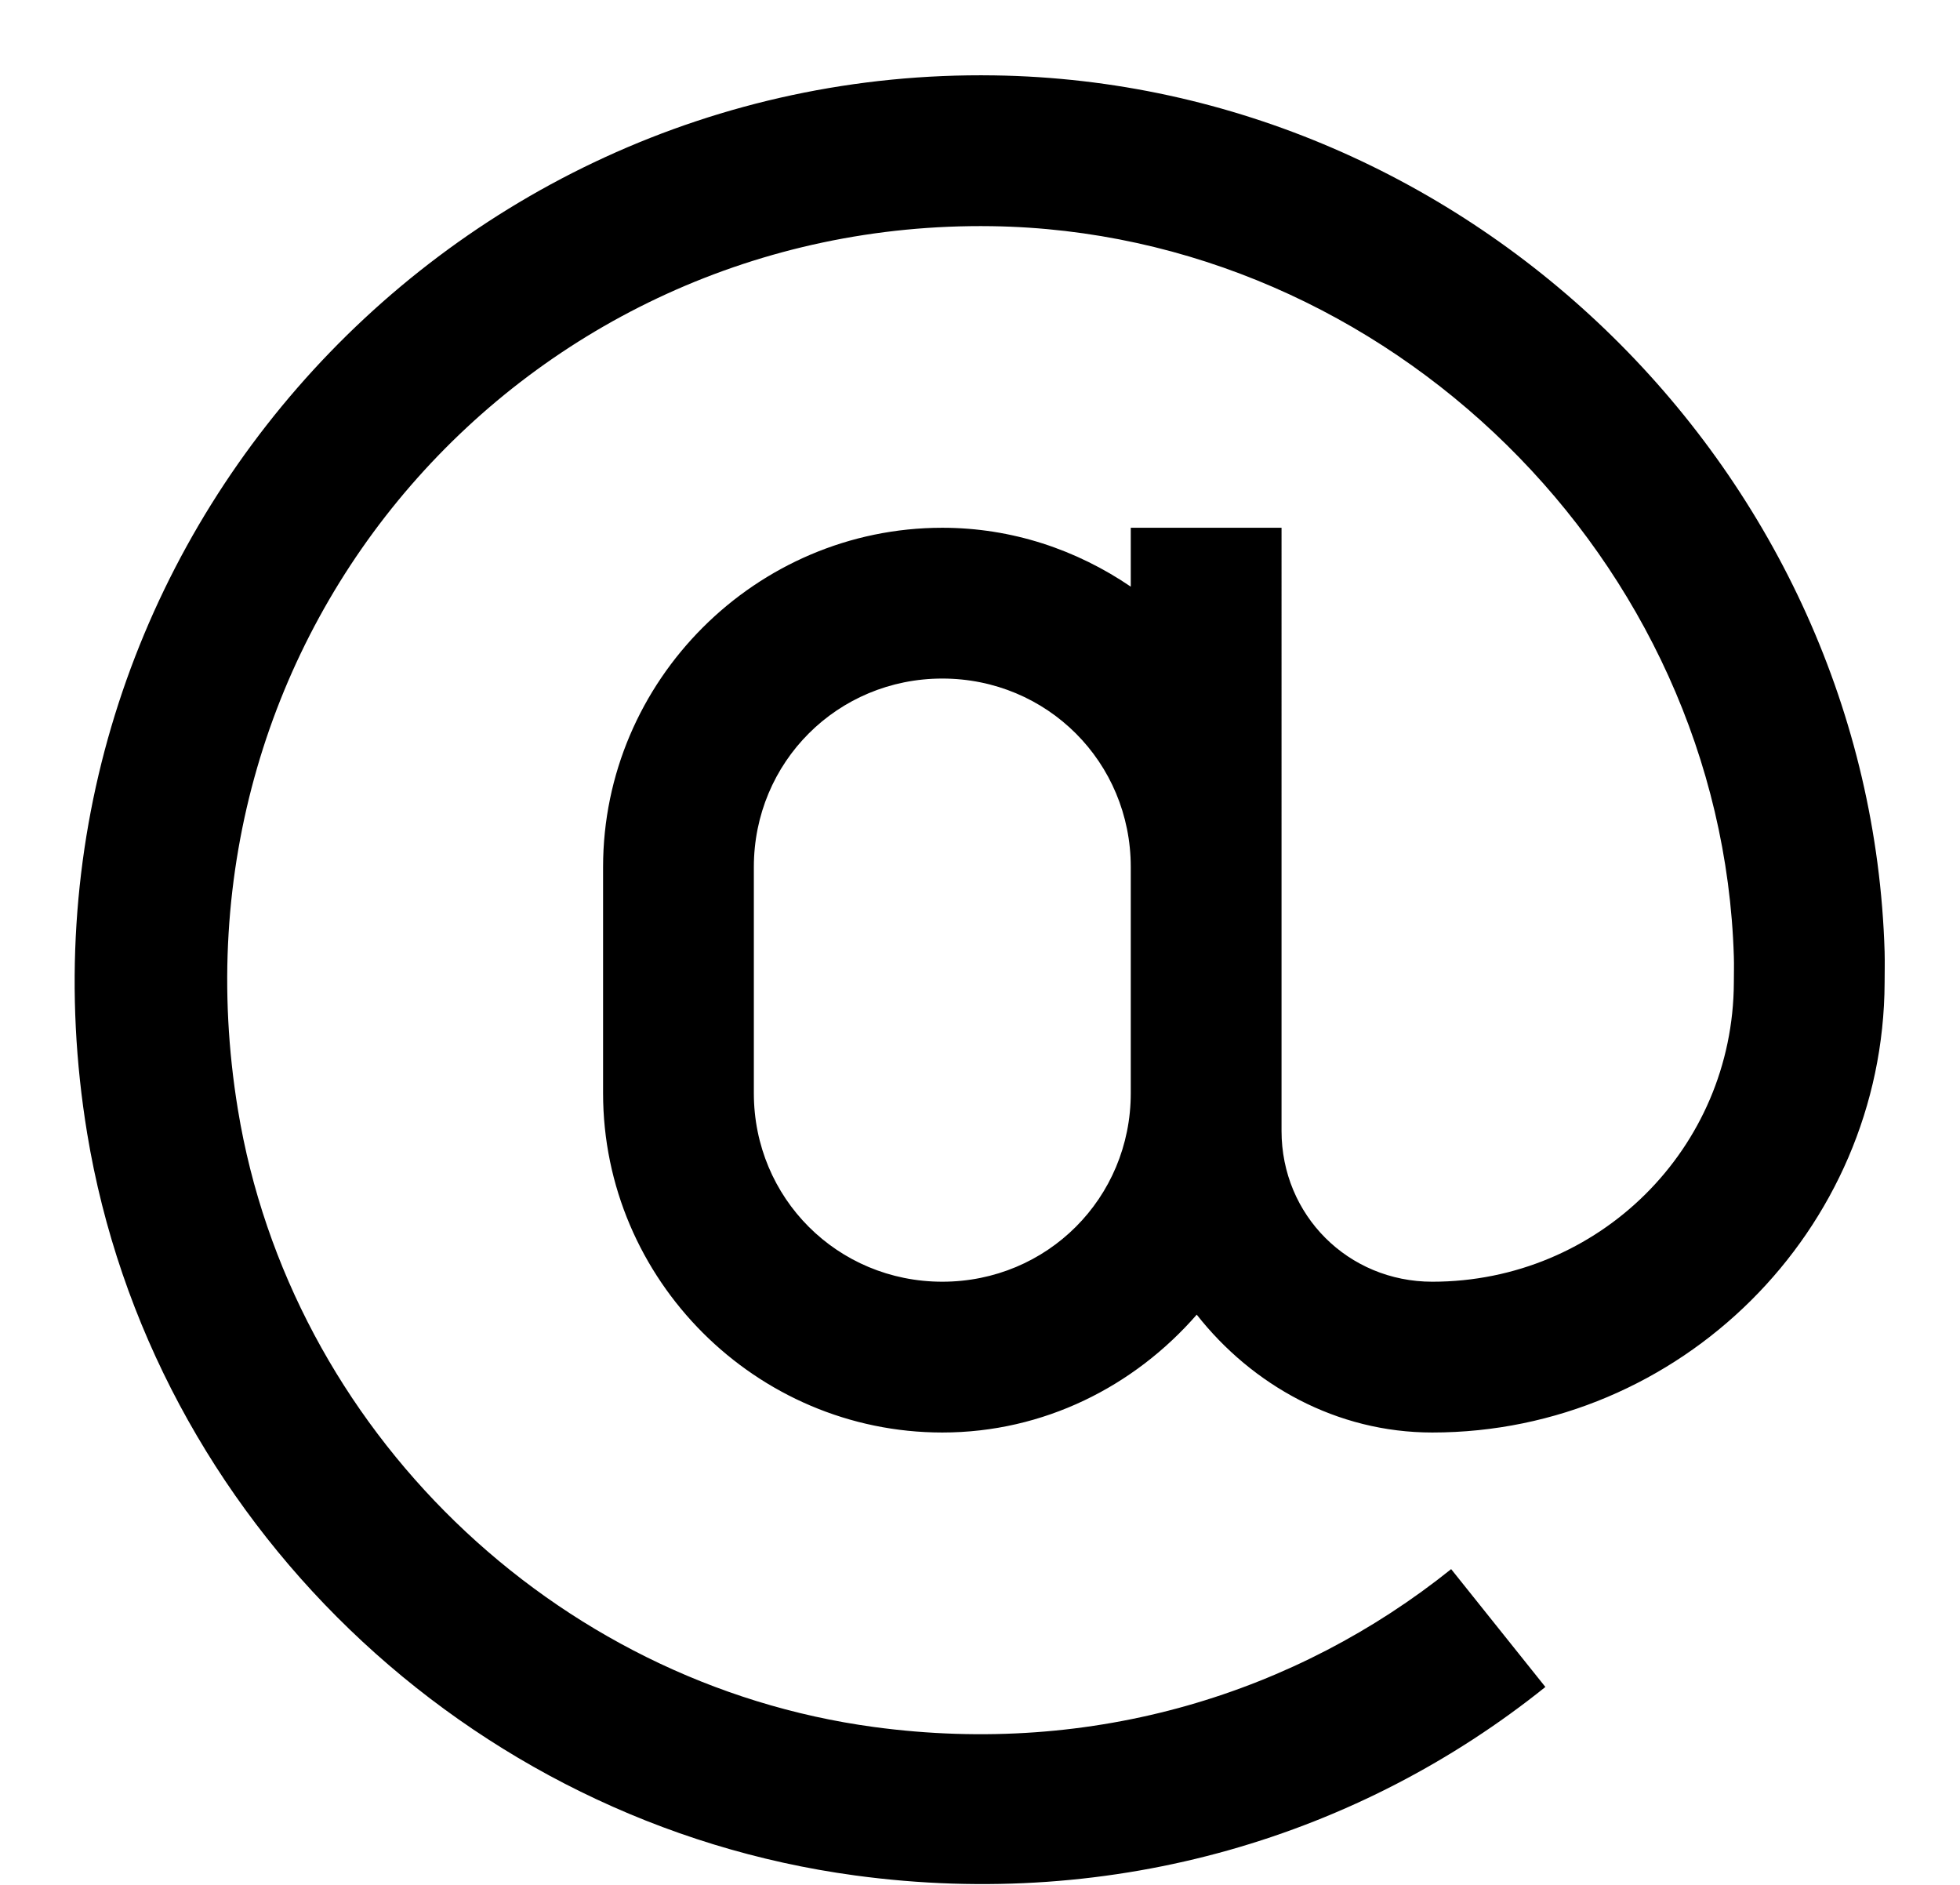
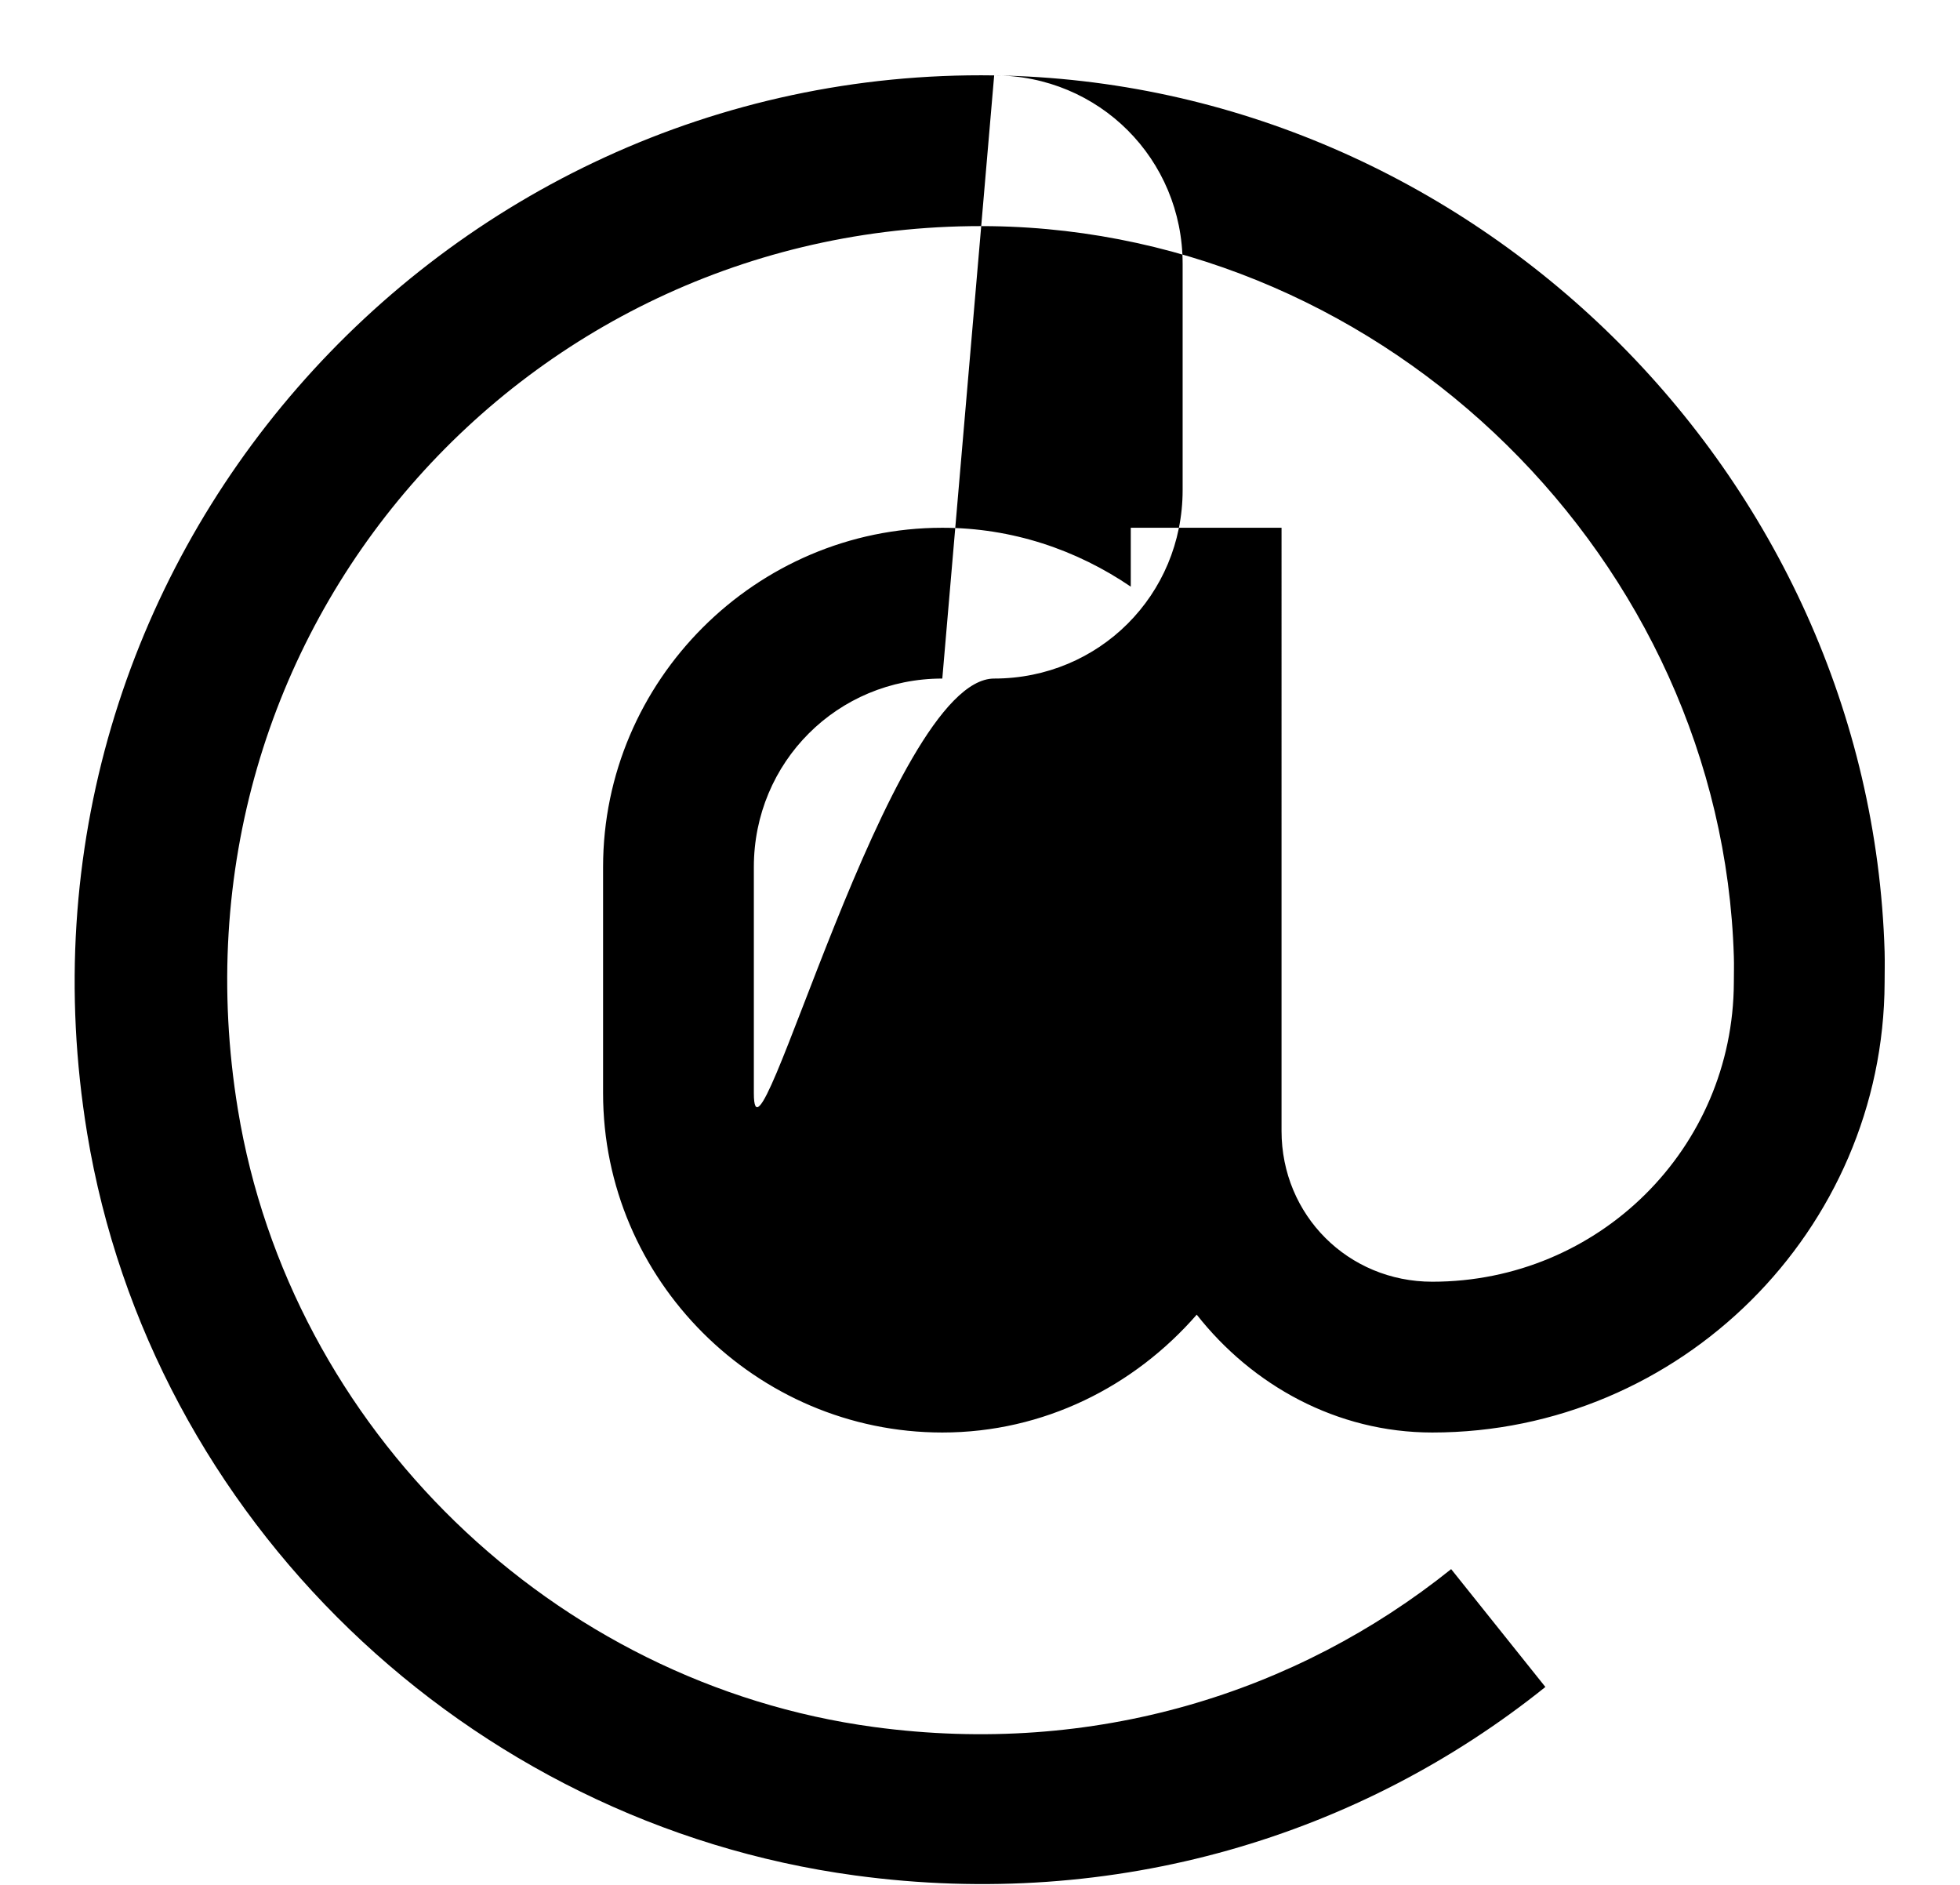
<svg xmlns="http://www.w3.org/2000/svg" version="1.1" id="Layer_1" x="0px" y="0px" width="26px" height="25px" viewBox="0 0 26 25" enable-background="new 0 0 26 25" xml:space="preserve">
-   <path d="M13.188,1C5.824,0.89-0.086,7.484,1.156,15.031C2,20.152,6.203,24.18,11.344,24.875c3.464,0.469,6.703-0.531,9.156-2.5  l-1.25-1.563c-2.047,1.641-4.738,2.488-7.656,2.094c-4.254-0.574-7.743-3.953-8.438-8.188C2.109,8.347,6.992,2.91,13.157,3  C18.41,3.078,22.84,7.433,23,12.687c0.004,0.113,0,0.223,0,0.344C22.992,15.234,21.207,17,19,17c-1.117,0-2-0.883-2-2V7h-2v0.781  C14.281,7.292,13.426,7,12.5,7C10.028,7,8,9.027,8,11.5v3c0,2.473,2.028,4.5,4.5,4.5c1.348,0,2.547-0.613,3.375-1.563  C16.609,18.371,17.73,19,19,19c3.285,0,5.988-2.68,6-5.969c0-0.133,0.004-0.262,0-0.407C24.809,6.289,19.523,1.093,13.188,1z   M12.5,9c1.391,0,2.5,1.109,2.5,2.5v3c0,1.391-1.109,2.5-2.5,2.5S10,15.891,10,14.5v-3C10,10.109,11.109,9,12.5,9z" />
+   <path d="M13.188,1C5.824,0.89-0.086,7.484,1.156,15.031C2,20.152,6.203,24.18,11.344,24.875c3.464,0.469,6.703-0.531,9.156-2.5  l-1.25-1.563c-2.047,1.641-4.738,2.488-7.656,2.094c-4.254-0.574-7.743-3.953-8.438-8.188C2.109,8.347,6.992,2.91,13.157,3  C18.41,3.078,22.84,7.433,23,12.687c0.004,0.113,0,0.223,0,0.344C22.992,15.234,21.207,17,19,17c-1.117,0-2-0.883-2-2V7h-2v0.781  C14.281,7.292,13.426,7,12.5,7C10.028,7,8,9.027,8,11.5v3c0,2.473,2.028,4.5,4.5,4.5c1.348,0,2.547-0.613,3.375-1.563  C16.609,18.371,17.73,19,19,19c3.285,0,5.988-2.68,6-5.969c0-0.133,0.004-0.262,0-0.407C24.809,6.289,19.523,1.093,13.188,1z   c1.391,0,2.5,1.109,2.5,2.5v3c0,1.391-1.109,2.5-2.5,2.5S10,15.891,10,14.5v-3C10,10.109,11.109,9,12.5,9z" />
</svg>